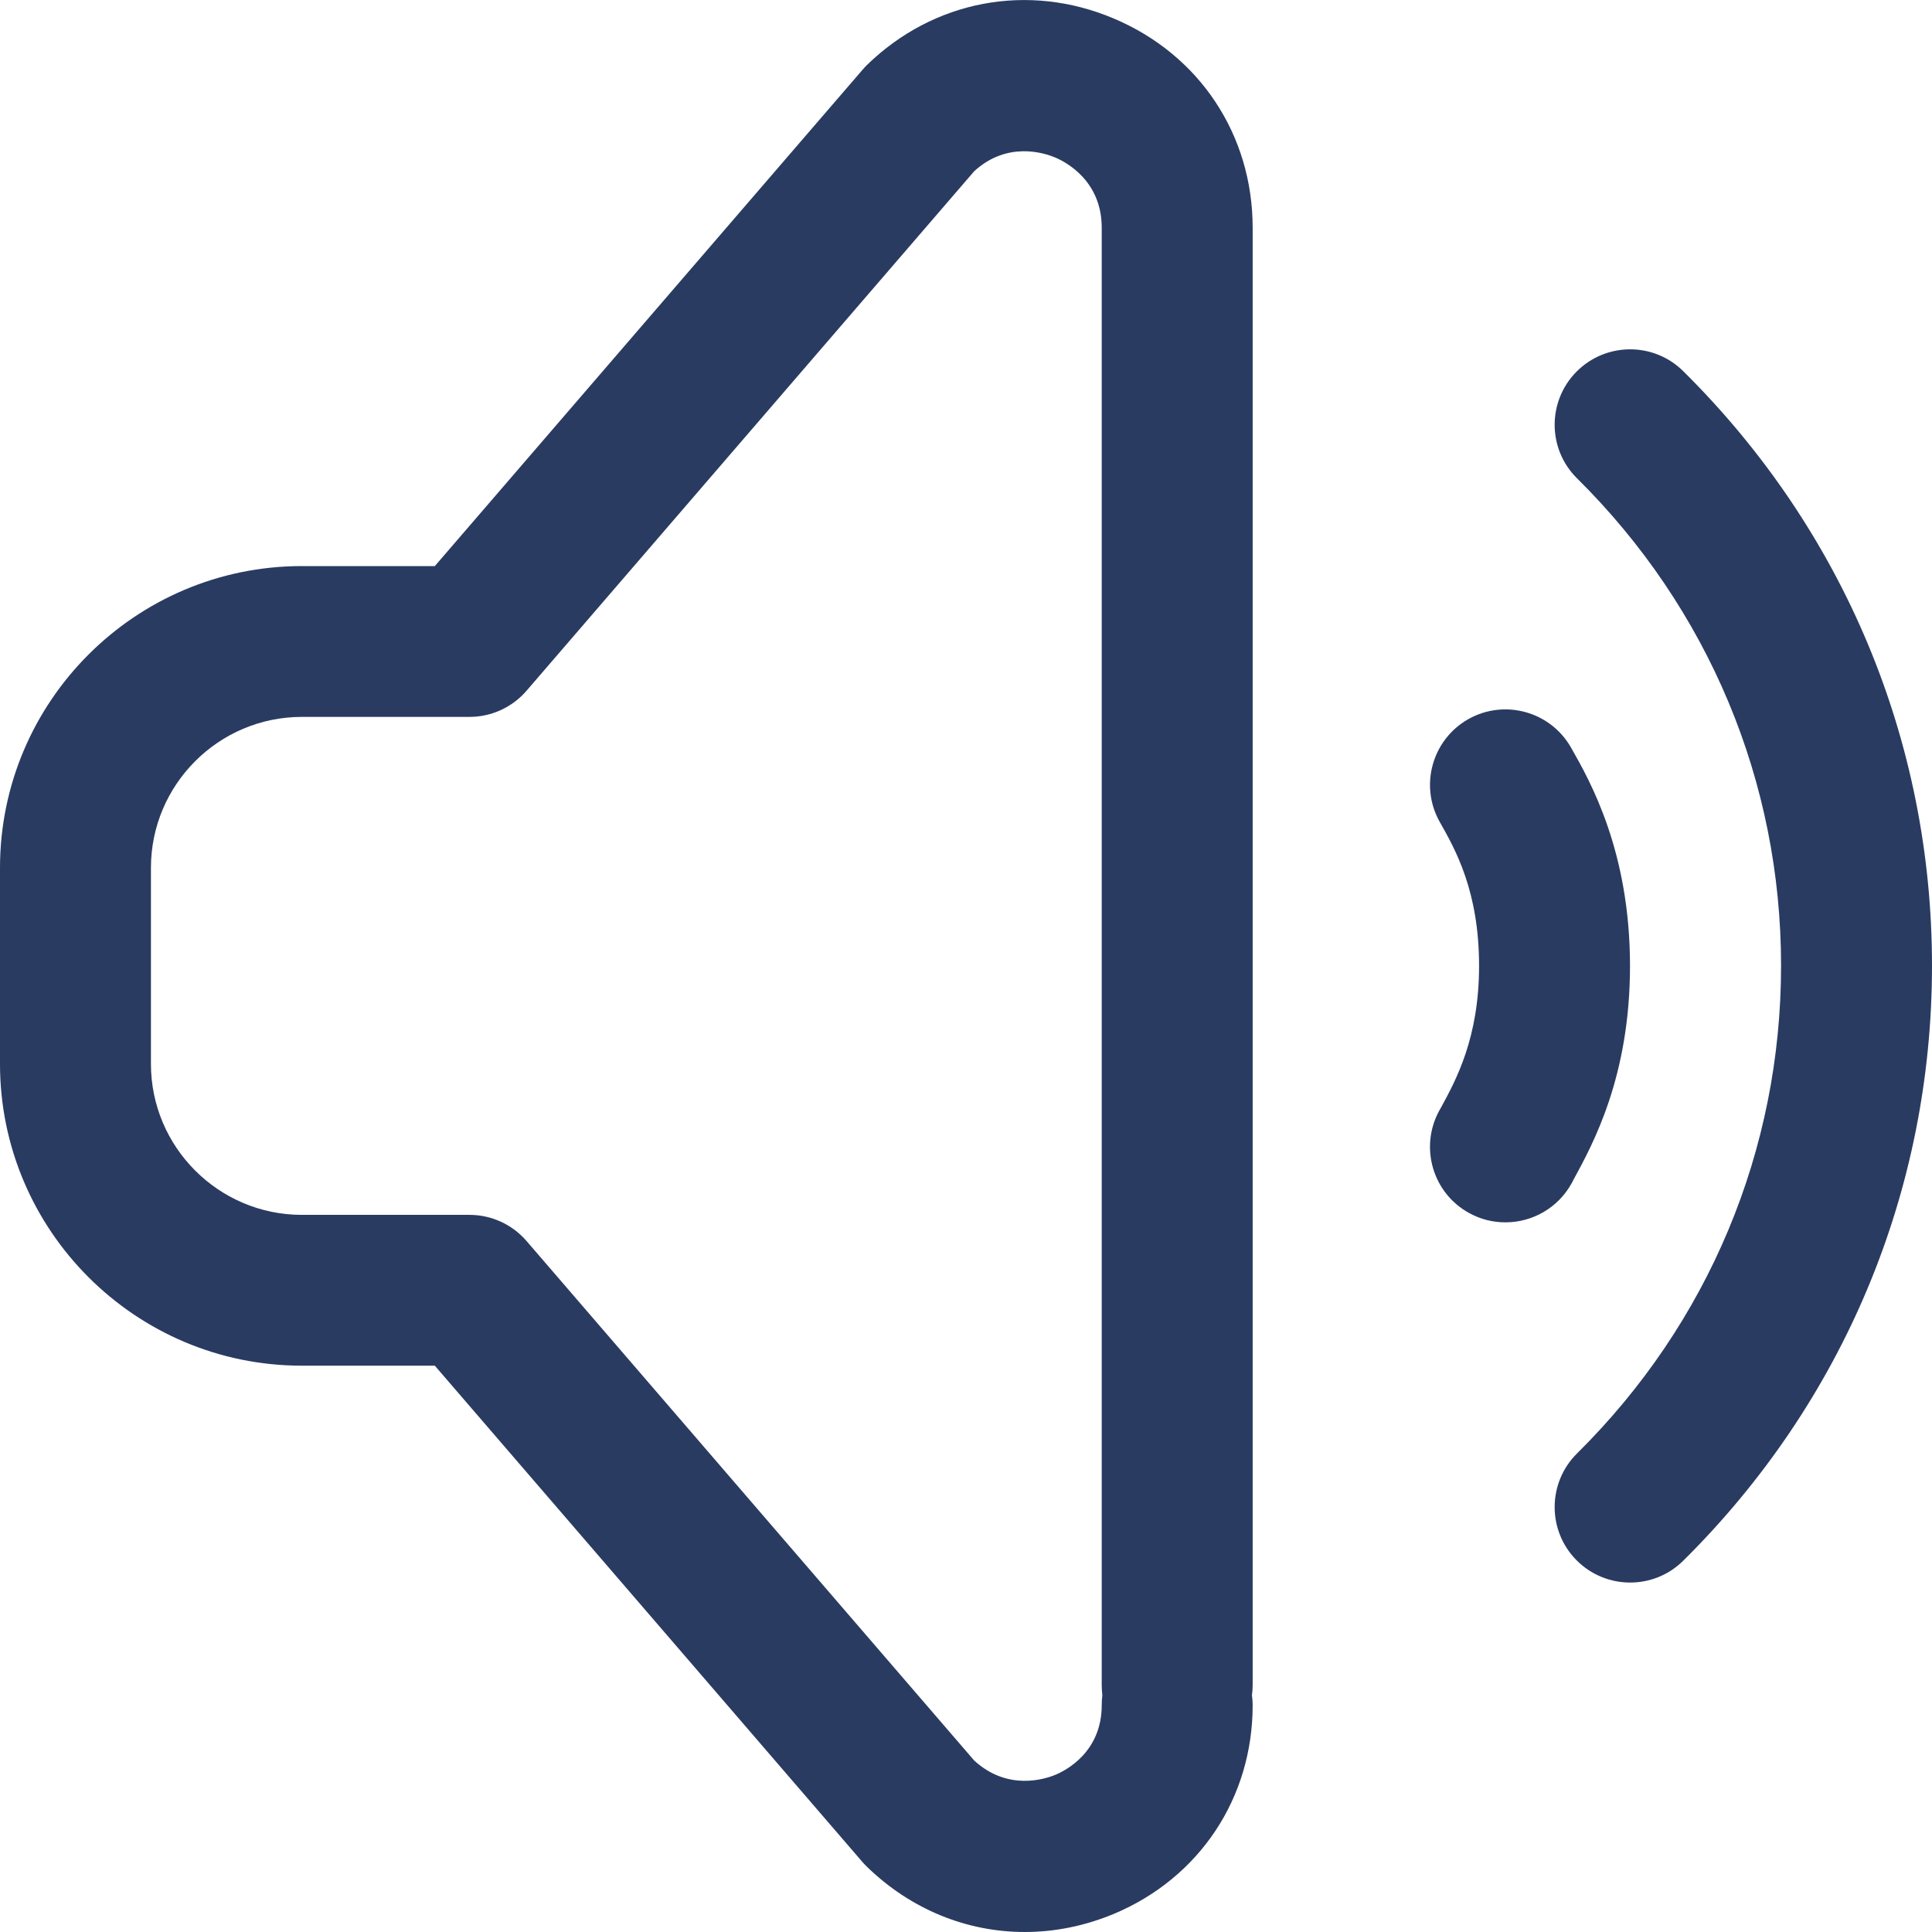
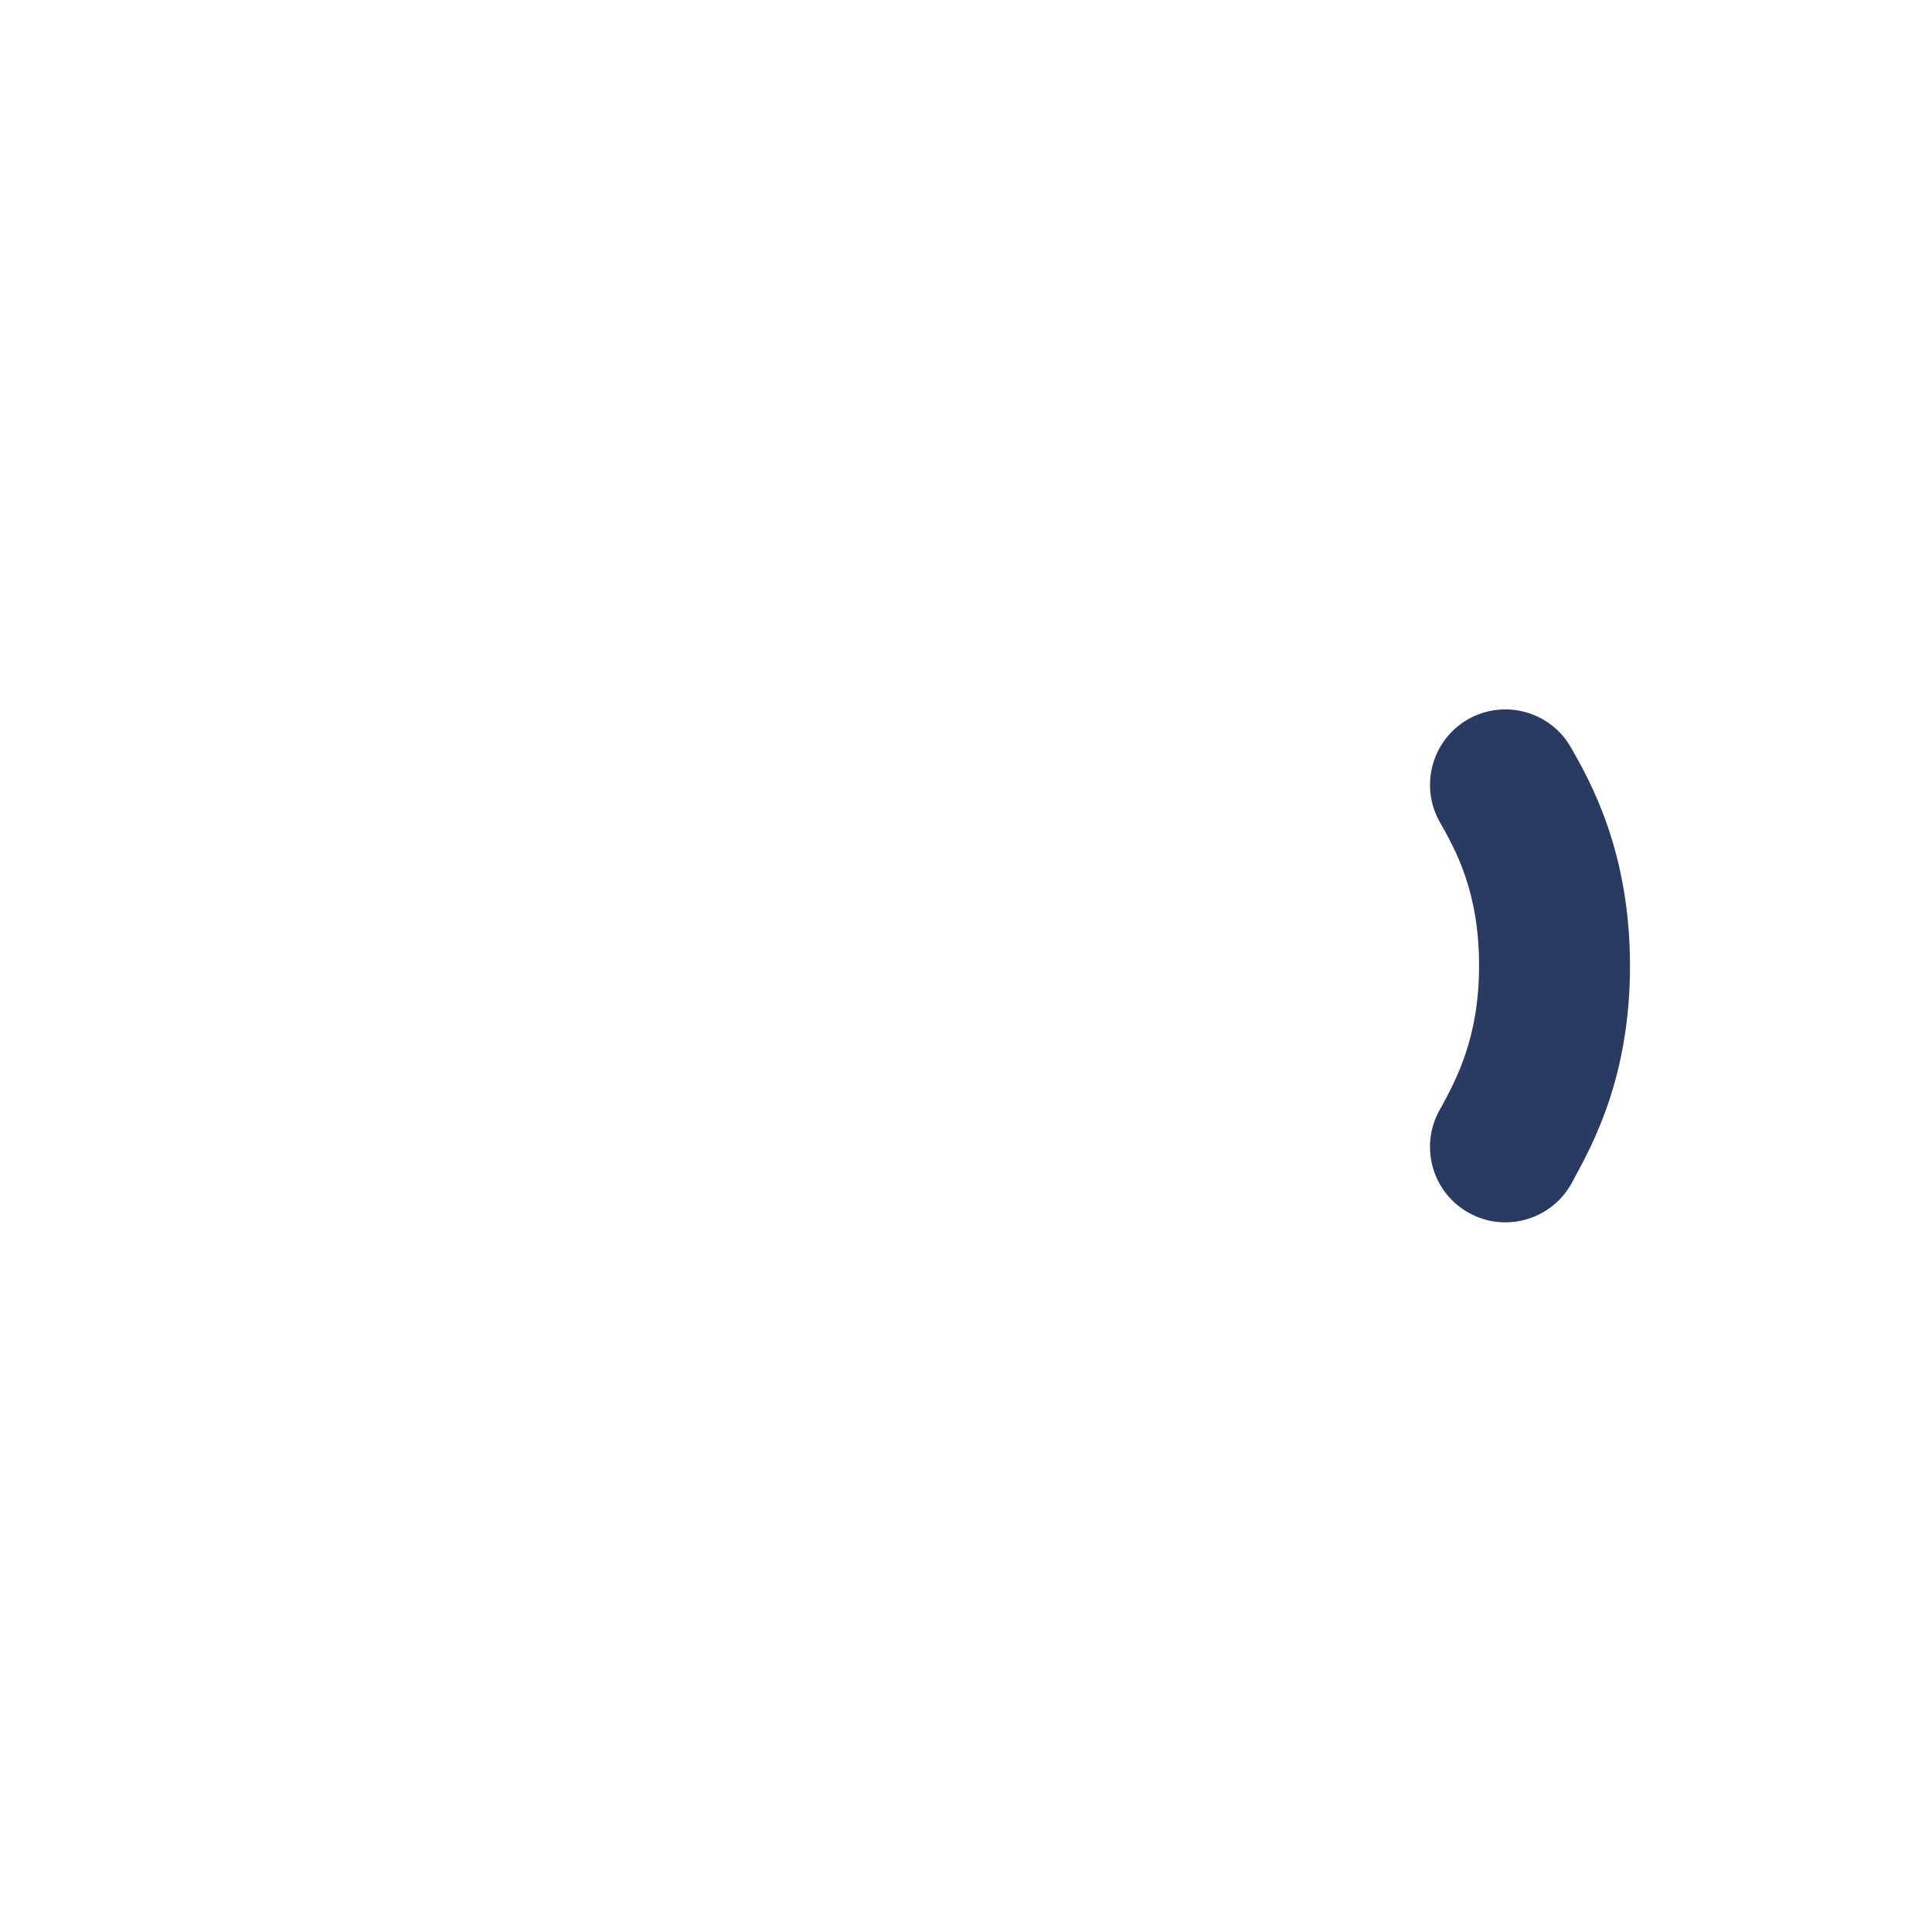
<svg xmlns="http://www.w3.org/2000/svg" width="16" height="16" viewBox="0 0 16 16" fill="none">
-   <path fill-rule="evenodd" clip-rule="evenodd" d="M9.223 0.153C8.514 -0.147 7.73 0.002 7.179 0.539C7.166 0.552 7.154 0.565 7.142 0.579L3.601 4.688H2.5C1.121 4.688 0 5.809 0 7.187V8.811C0 10.189 1.121 11.31 2.5 11.31H3.601L7.142 15.42C7.154 15.433 7.166 15.447 7.179 15.459C7.544 15.814 8.008 16 8.487 16C8.735 16 8.986 15.95 9.229 15.848C9.935 15.55 10.374 14.889 10.374 14.122C10.374 14.094 10.372 14.066 10.368 14.039C10.372 14.011 10.374 13.984 10.374 13.956V1.886C10.374 1.116 9.933 0.452 9.223 0.153ZM9.124 13.956C9.124 13.984 9.126 14.011 9.129 14.039C9.126 14.066 9.124 14.094 9.124 14.122C9.124 14.506 8.833 14.659 8.743 14.697C8.654 14.734 8.346 14.835 8.068 14.58L4.361 10.278C4.242 10.14 4.07 10.061 3.888 10.061H2.5C1.811 10.061 1.25 9.5 1.25 8.811V7.187C1.25 6.498 1.811 5.937 2.5 5.937H3.888C4.07 5.937 4.242 5.858 4.361 5.72L8.068 1.418C8.343 1.166 8.649 1.267 8.738 1.304C8.828 1.342 9.124 1.497 9.124 1.886V13.956Z" fill="#2A3B62" />
  <path d="M13.017 9.797L13.031 9.77C13.194 9.471 13.499 8.913 13.499 7.999C13.499 7.052 13.17 6.471 13.011 6.192C12.841 5.892 12.46 5.786 12.159 5.956C11.859 6.127 11.754 6.508 11.924 6.808C12.053 7.036 12.249 7.381 12.249 7.999C12.249 8.594 12.059 8.942 11.934 9.172L11.918 9.2C11.754 9.503 11.866 9.883 12.169 10.047C12.264 10.099 12.366 10.123 12.467 10.123C12.689 10.123 12.903 10.005 13.017 9.797Z" fill="#2A3B62" />
-   <path d="M13.056 3.078C13.299 2.833 13.695 2.831 13.94 3.074C15.268 4.389 16 6.137 16 7.997C16 9.86 15.268 11.61 13.94 12.925C13.818 13.046 13.659 13.106 13.5 13.106C13.339 13.106 13.178 13.044 13.056 12.921C12.813 12.676 12.815 12.28 13.06 12.037C14.15 10.959 14.75 9.524 14.75 7.997C14.75 6.474 14.15 5.04 13.06 3.961C12.815 3.719 12.813 3.323 13.056 3.078Z" fill="#2A3B62" />
</svg>